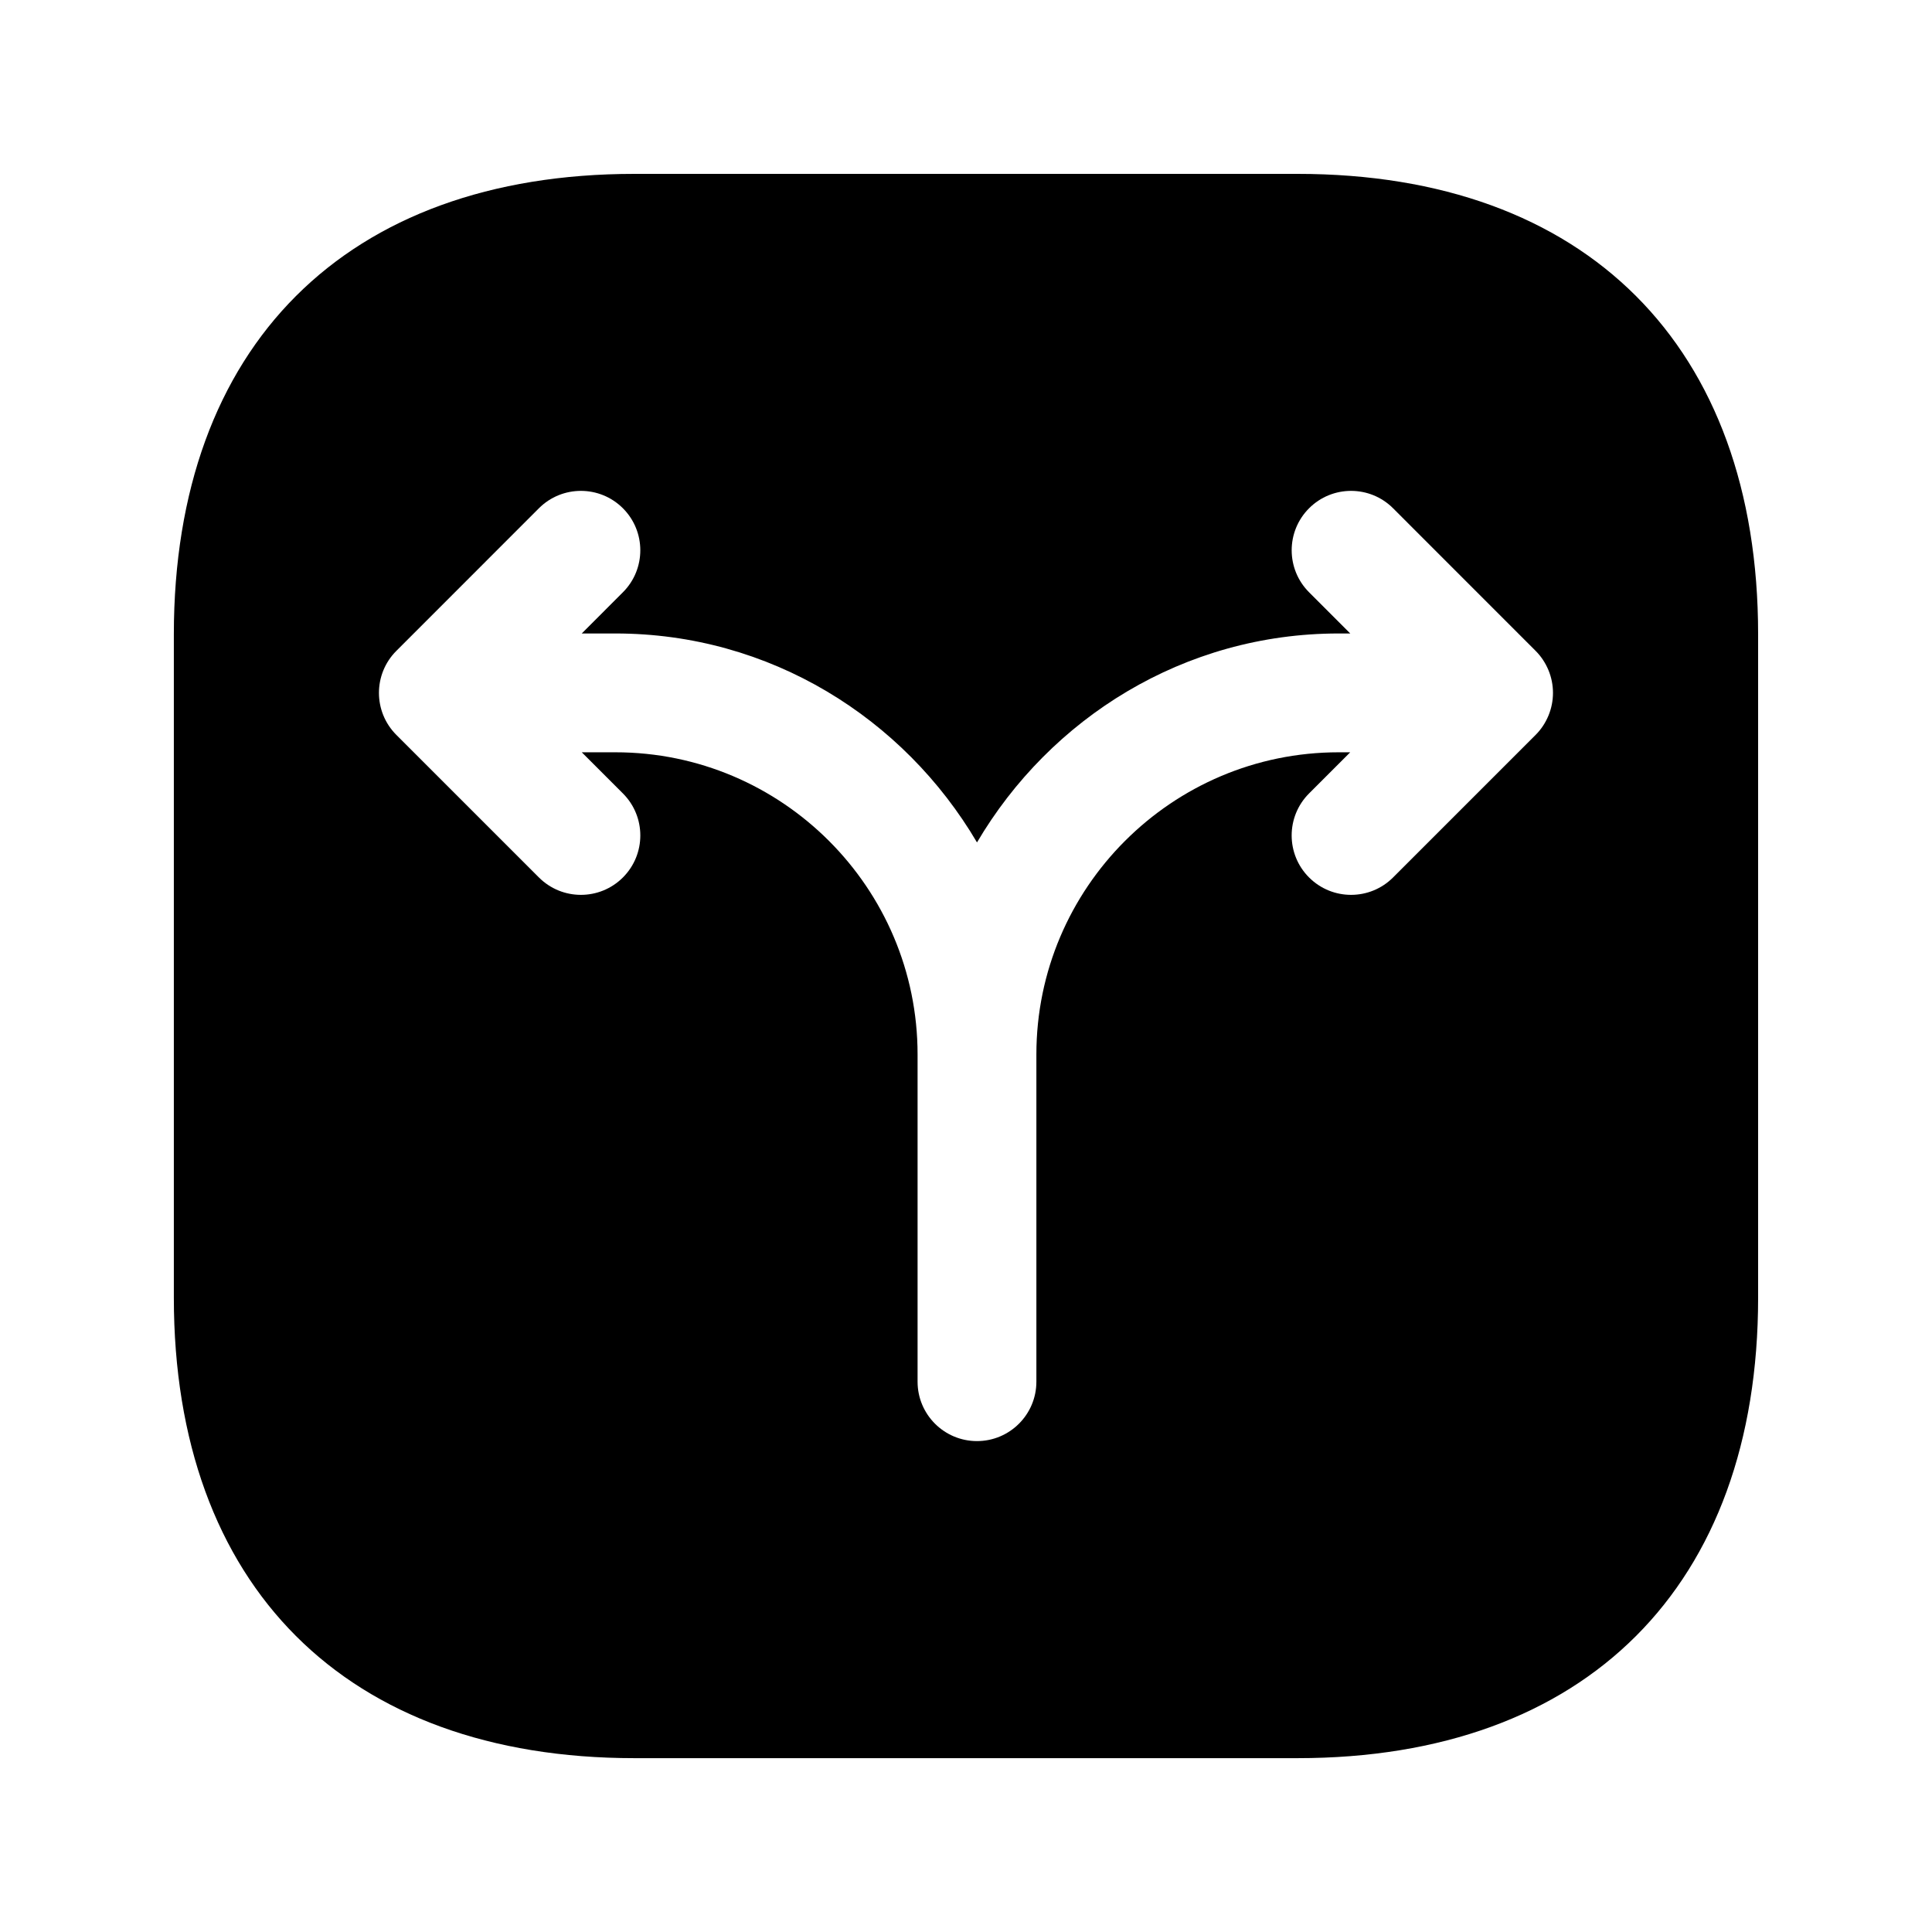
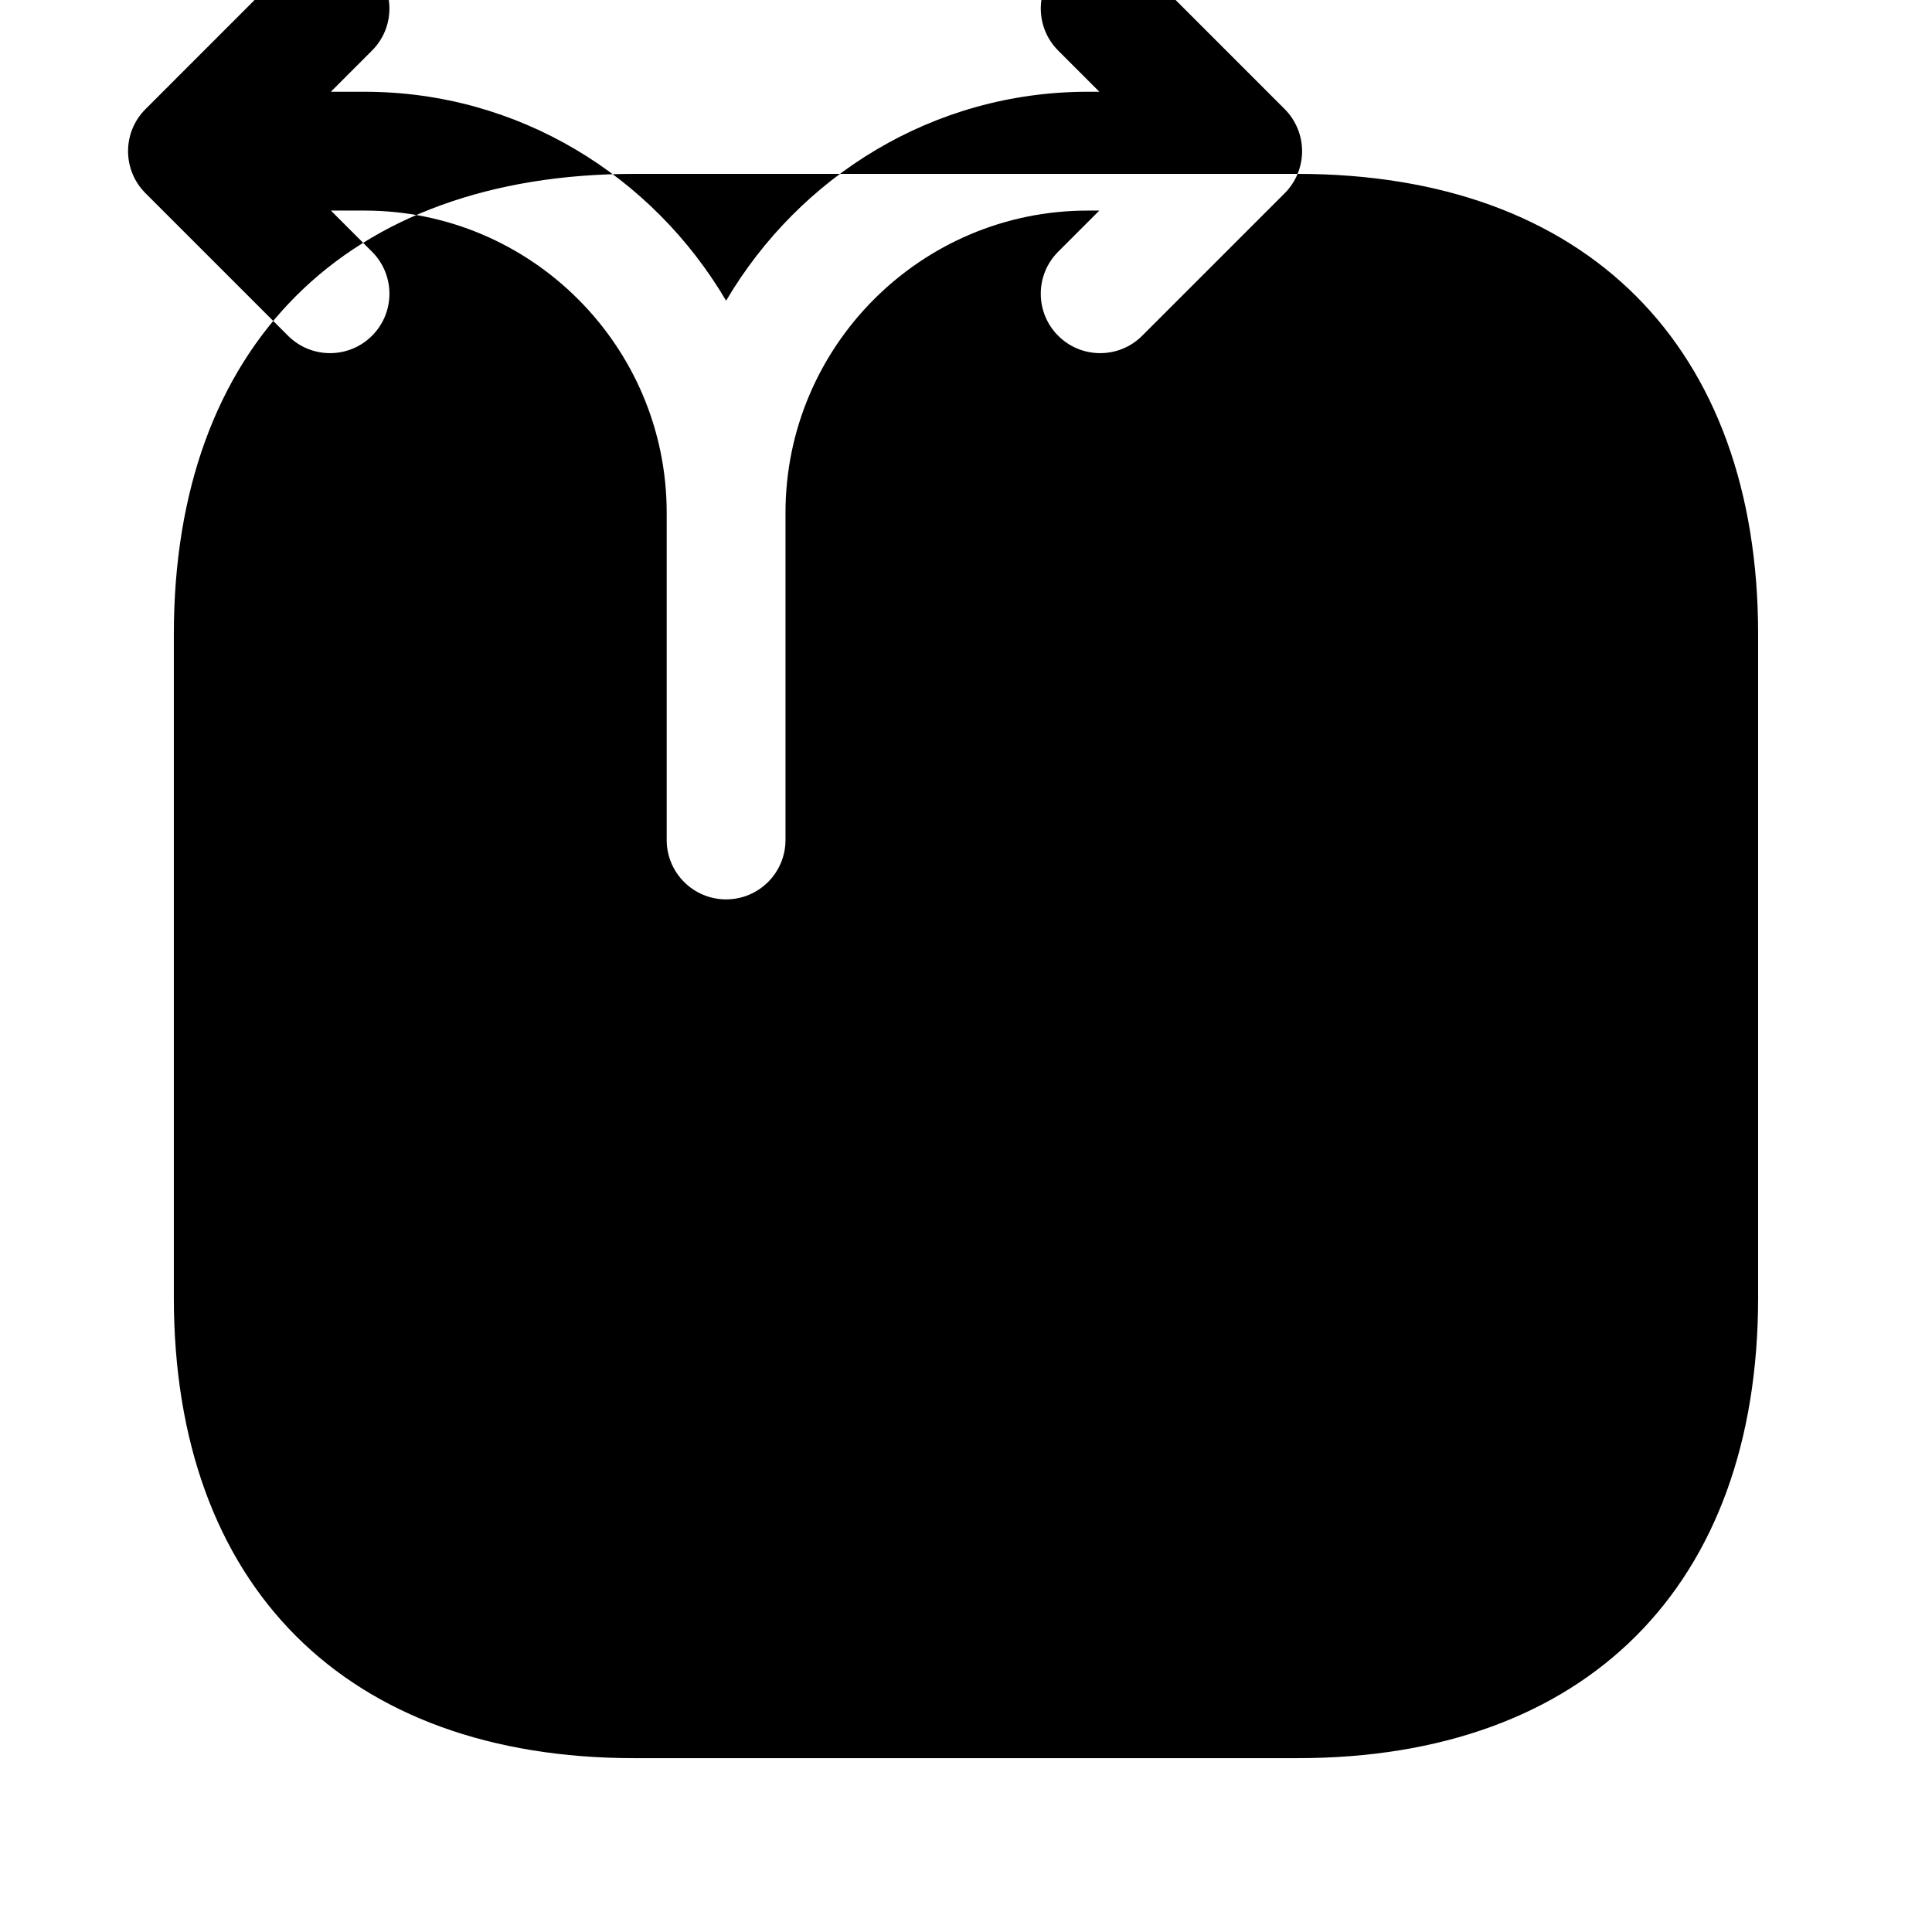
<svg xmlns="http://www.w3.org/2000/svg" fill="#000000" width="800px" height="800px" version="1.1" viewBox="144 144 512 512">
-   <path d="m487.87 190.08h-175.75c-76.414 0-122.05 45.625-122.05 122.05v175.75c0 76.426 45.633 122.05 122.05 122.05h175.75c76.414 0 122.05-45.621 122.05-122.05v-175.75c0-76.422-45.633-122.05-122.05-122.05zm66.488 143.56c-0.797 1.922-1.945 3.664-3.398 5.113l-37.781 37.781c-3.074 3.074-7.094 4.613-11.133 4.613s-8.055-1.539-11.133-4.613c-6.148-6.148-6.148-16.113 0-22.262l10.906-10.906h-3.074c-44.156 0-80.094 35.926-80.094 80.082v86.715c0 8.691-7.051 15.742-15.742 15.742s-15.742-7.051-15.742-15.742v-86.715c0-44.156-35.918-80.082-80.074-80.082h-8.918l10.906 10.906c6.148 6.148 6.148 16.113 0 22.262-3.074 3.074-7.094 4.613-11.133 4.613-4.039 0-8.055-1.539-11.133-4.613l-37.781-37.781c-6.148-6.148-6.148-16.113 0-22.262l37.781-37.793c6.148-6.148 16.113-6.148 22.262 0 6.148 6.148 6.148 16.113 0 22.262l-10.91 10.918h8.926c40.941 0 76.414 22.41 95.82 55.375 19.414-32.961 54.895-55.375 95.836-55.375h3.082l-10.914-10.918c-6.148-6.148-6.148-16.113 0-22.262 6.148-6.148 16.113-6.148 22.262 0l37.781 37.793c1.449 1.449 2.598 3.191 3.398 5.113 1.594 3.852 1.594 8.184 0 12.035z" />
+   <path d="m487.87 190.08h-175.75c-76.414 0-122.05 45.625-122.05 122.05v175.75c0 76.426 45.633 122.05 122.05 122.05h175.75c76.414 0 122.05-45.621 122.05-122.05v-175.75c0-76.422-45.633-122.05-122.05-122.05zc-0.797 1.922-1.945 3.664-3.398 5.113l-37.781 37.781c-3.074 3.074-7.094 4.613-11.133 4.613s-8.055-1.539-11.133-4.613c-6.148-6.148-6.148-16.113 0-22.262l10.906-10.906h-3.074c-44.156 0-80.094 35.926-80.094 80.082v86.715c0 8.691-7.051 15.742-15.742 15.742s-15.742-7.051-15.742-15.742v-86.715c0-44.156-35.918-80.082-80.074-80.082h-8.918l10.906 10.906c6.148 6.148 6.148 16.113 0 22.262-3.074 3.074-7.094 4.613-11.133 4.613-4.039 0-8.055-1.539-11.133-4.613l-37.781-37.781c-6.148-6.148-6.148-16.113 0-22.262l37.781-37.793c6.148-6.148 16.113-6.148 22.262 0 6.148 6.148 6.148 16.113 0 22.262l-10.91 10.918h8.926c40.941 0 76.414 22.41 95.82 55.375 19.414-32.961 54.895-55.375 95.836-55.375h3.082l-10.914-10.918c-6.148-6.148-6.148-16.113 0-22.262 6.148-6.148 16.113-6.148 22.262 0l37.781 37.793c1.449 1.449 2.598 3.191 3.398 5.113 1.594 3.852 1.594 8.184 0 12.035z" />
</svg>